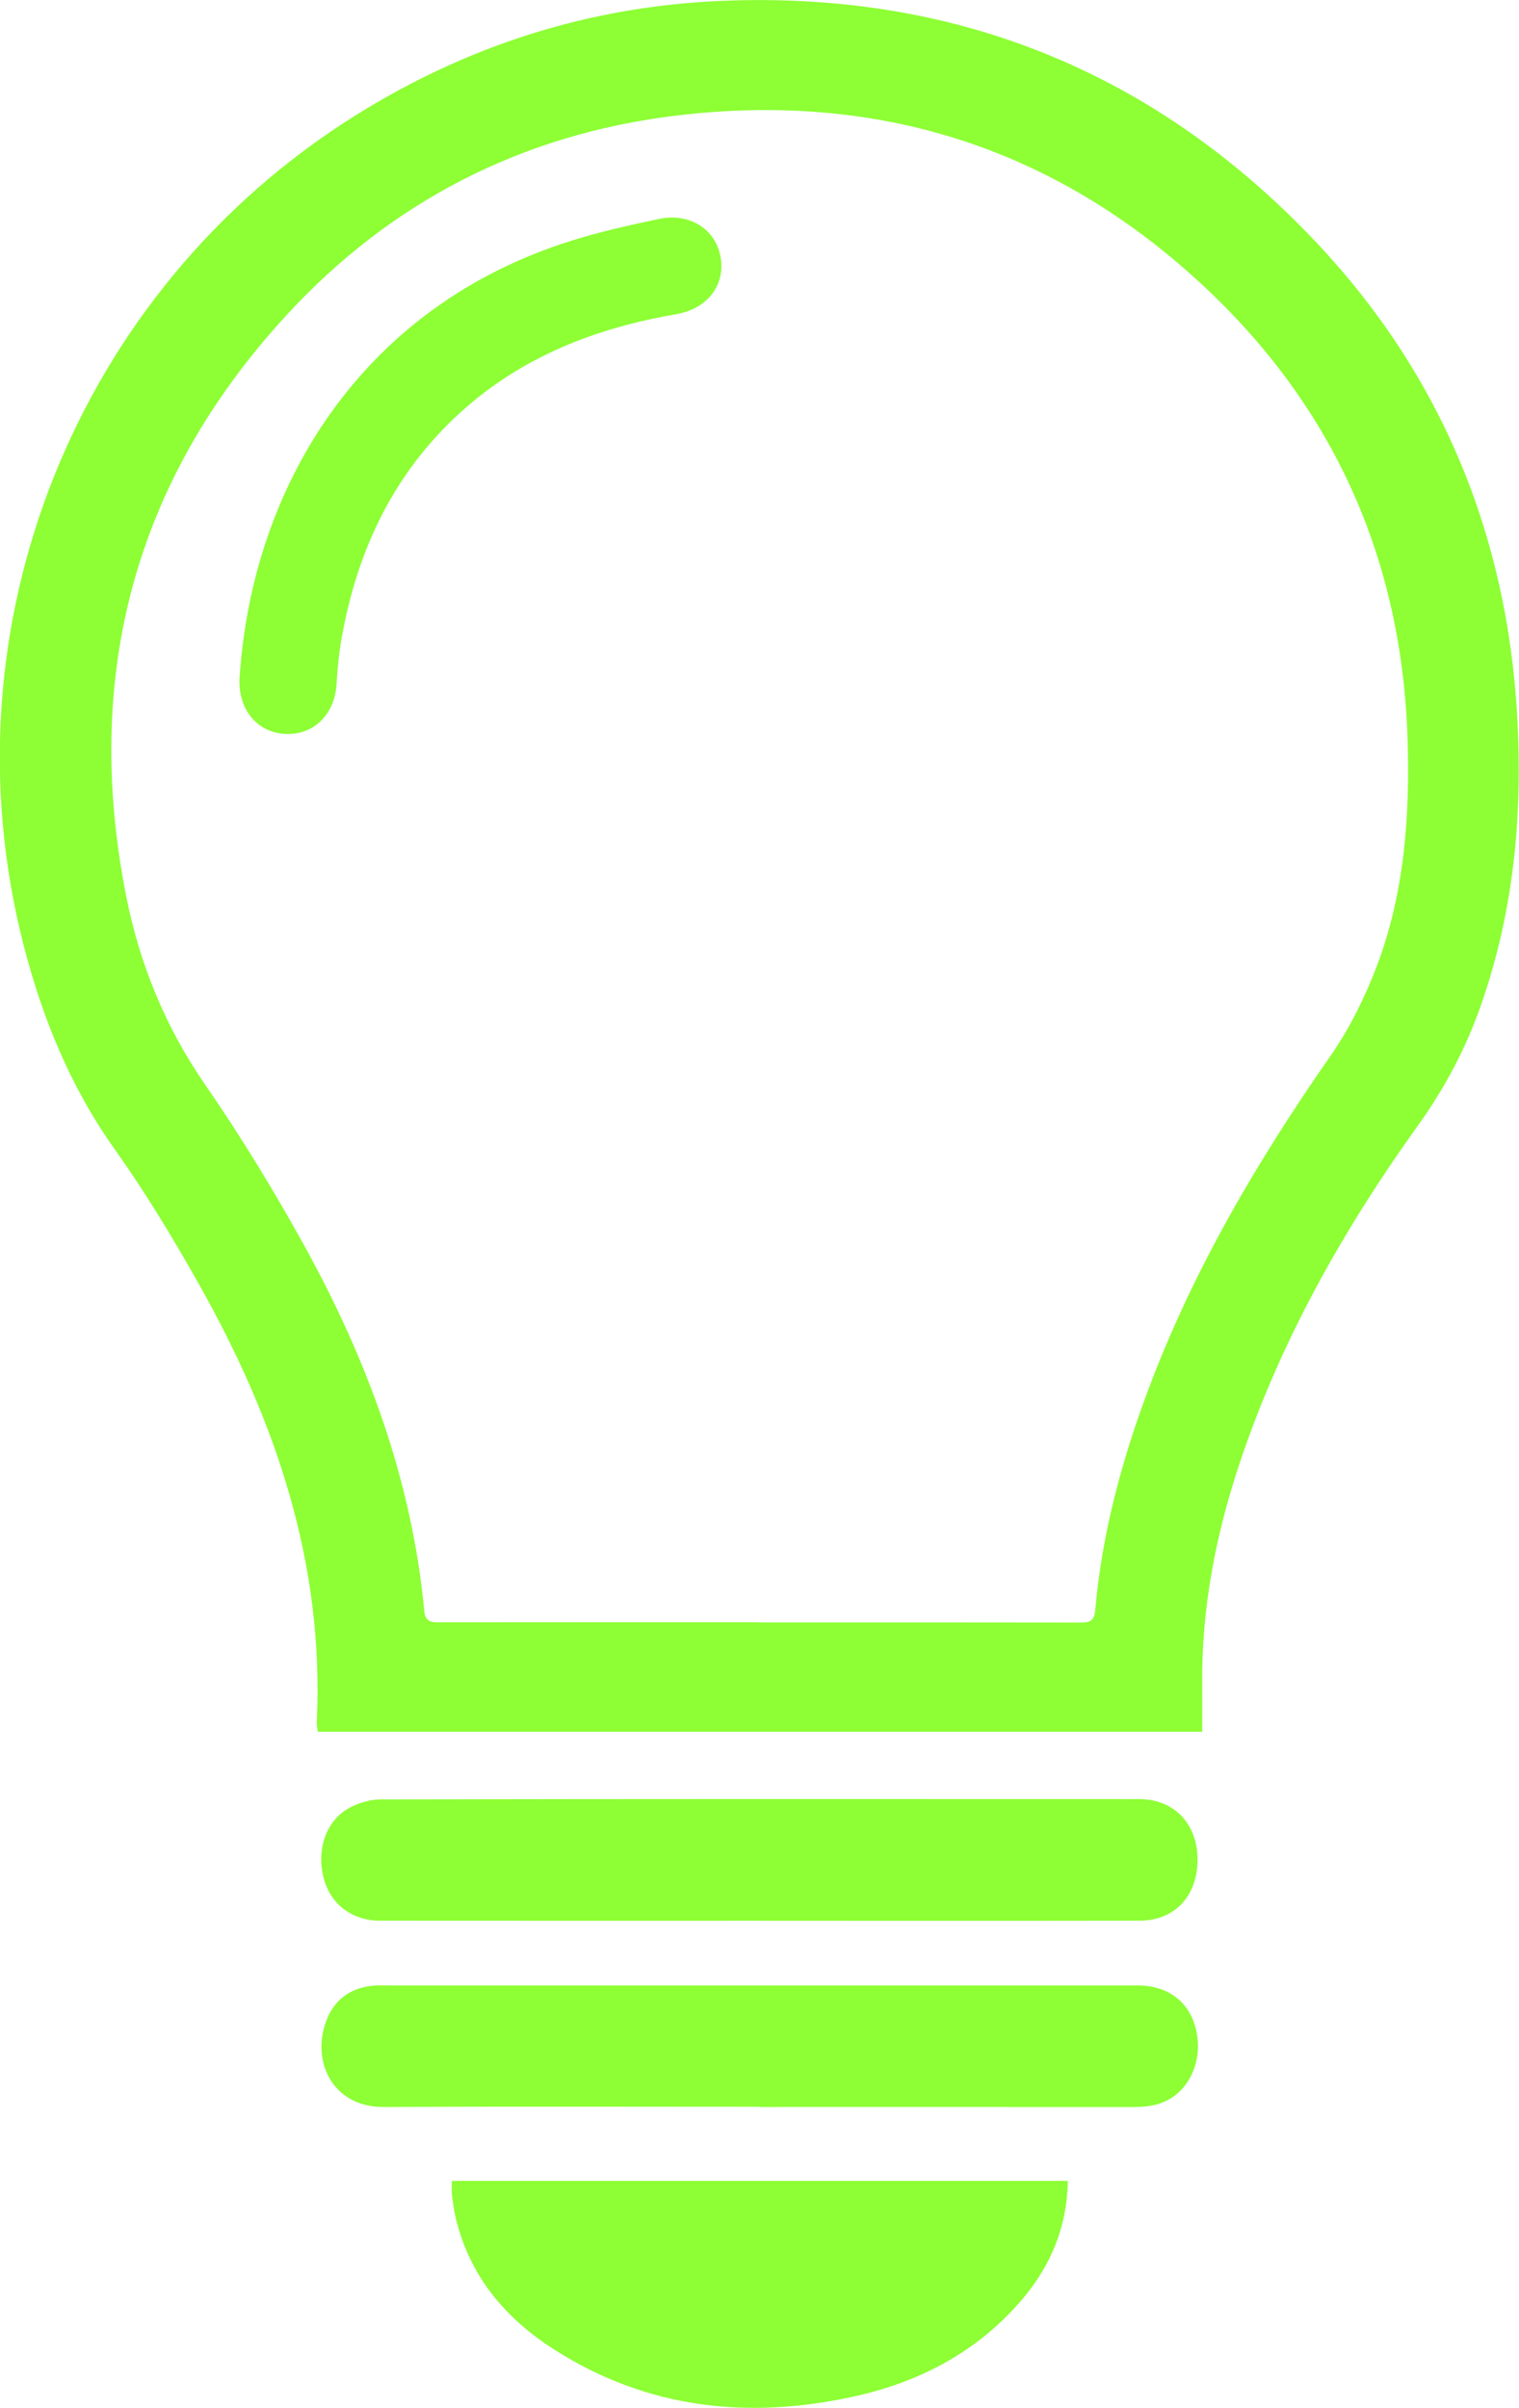
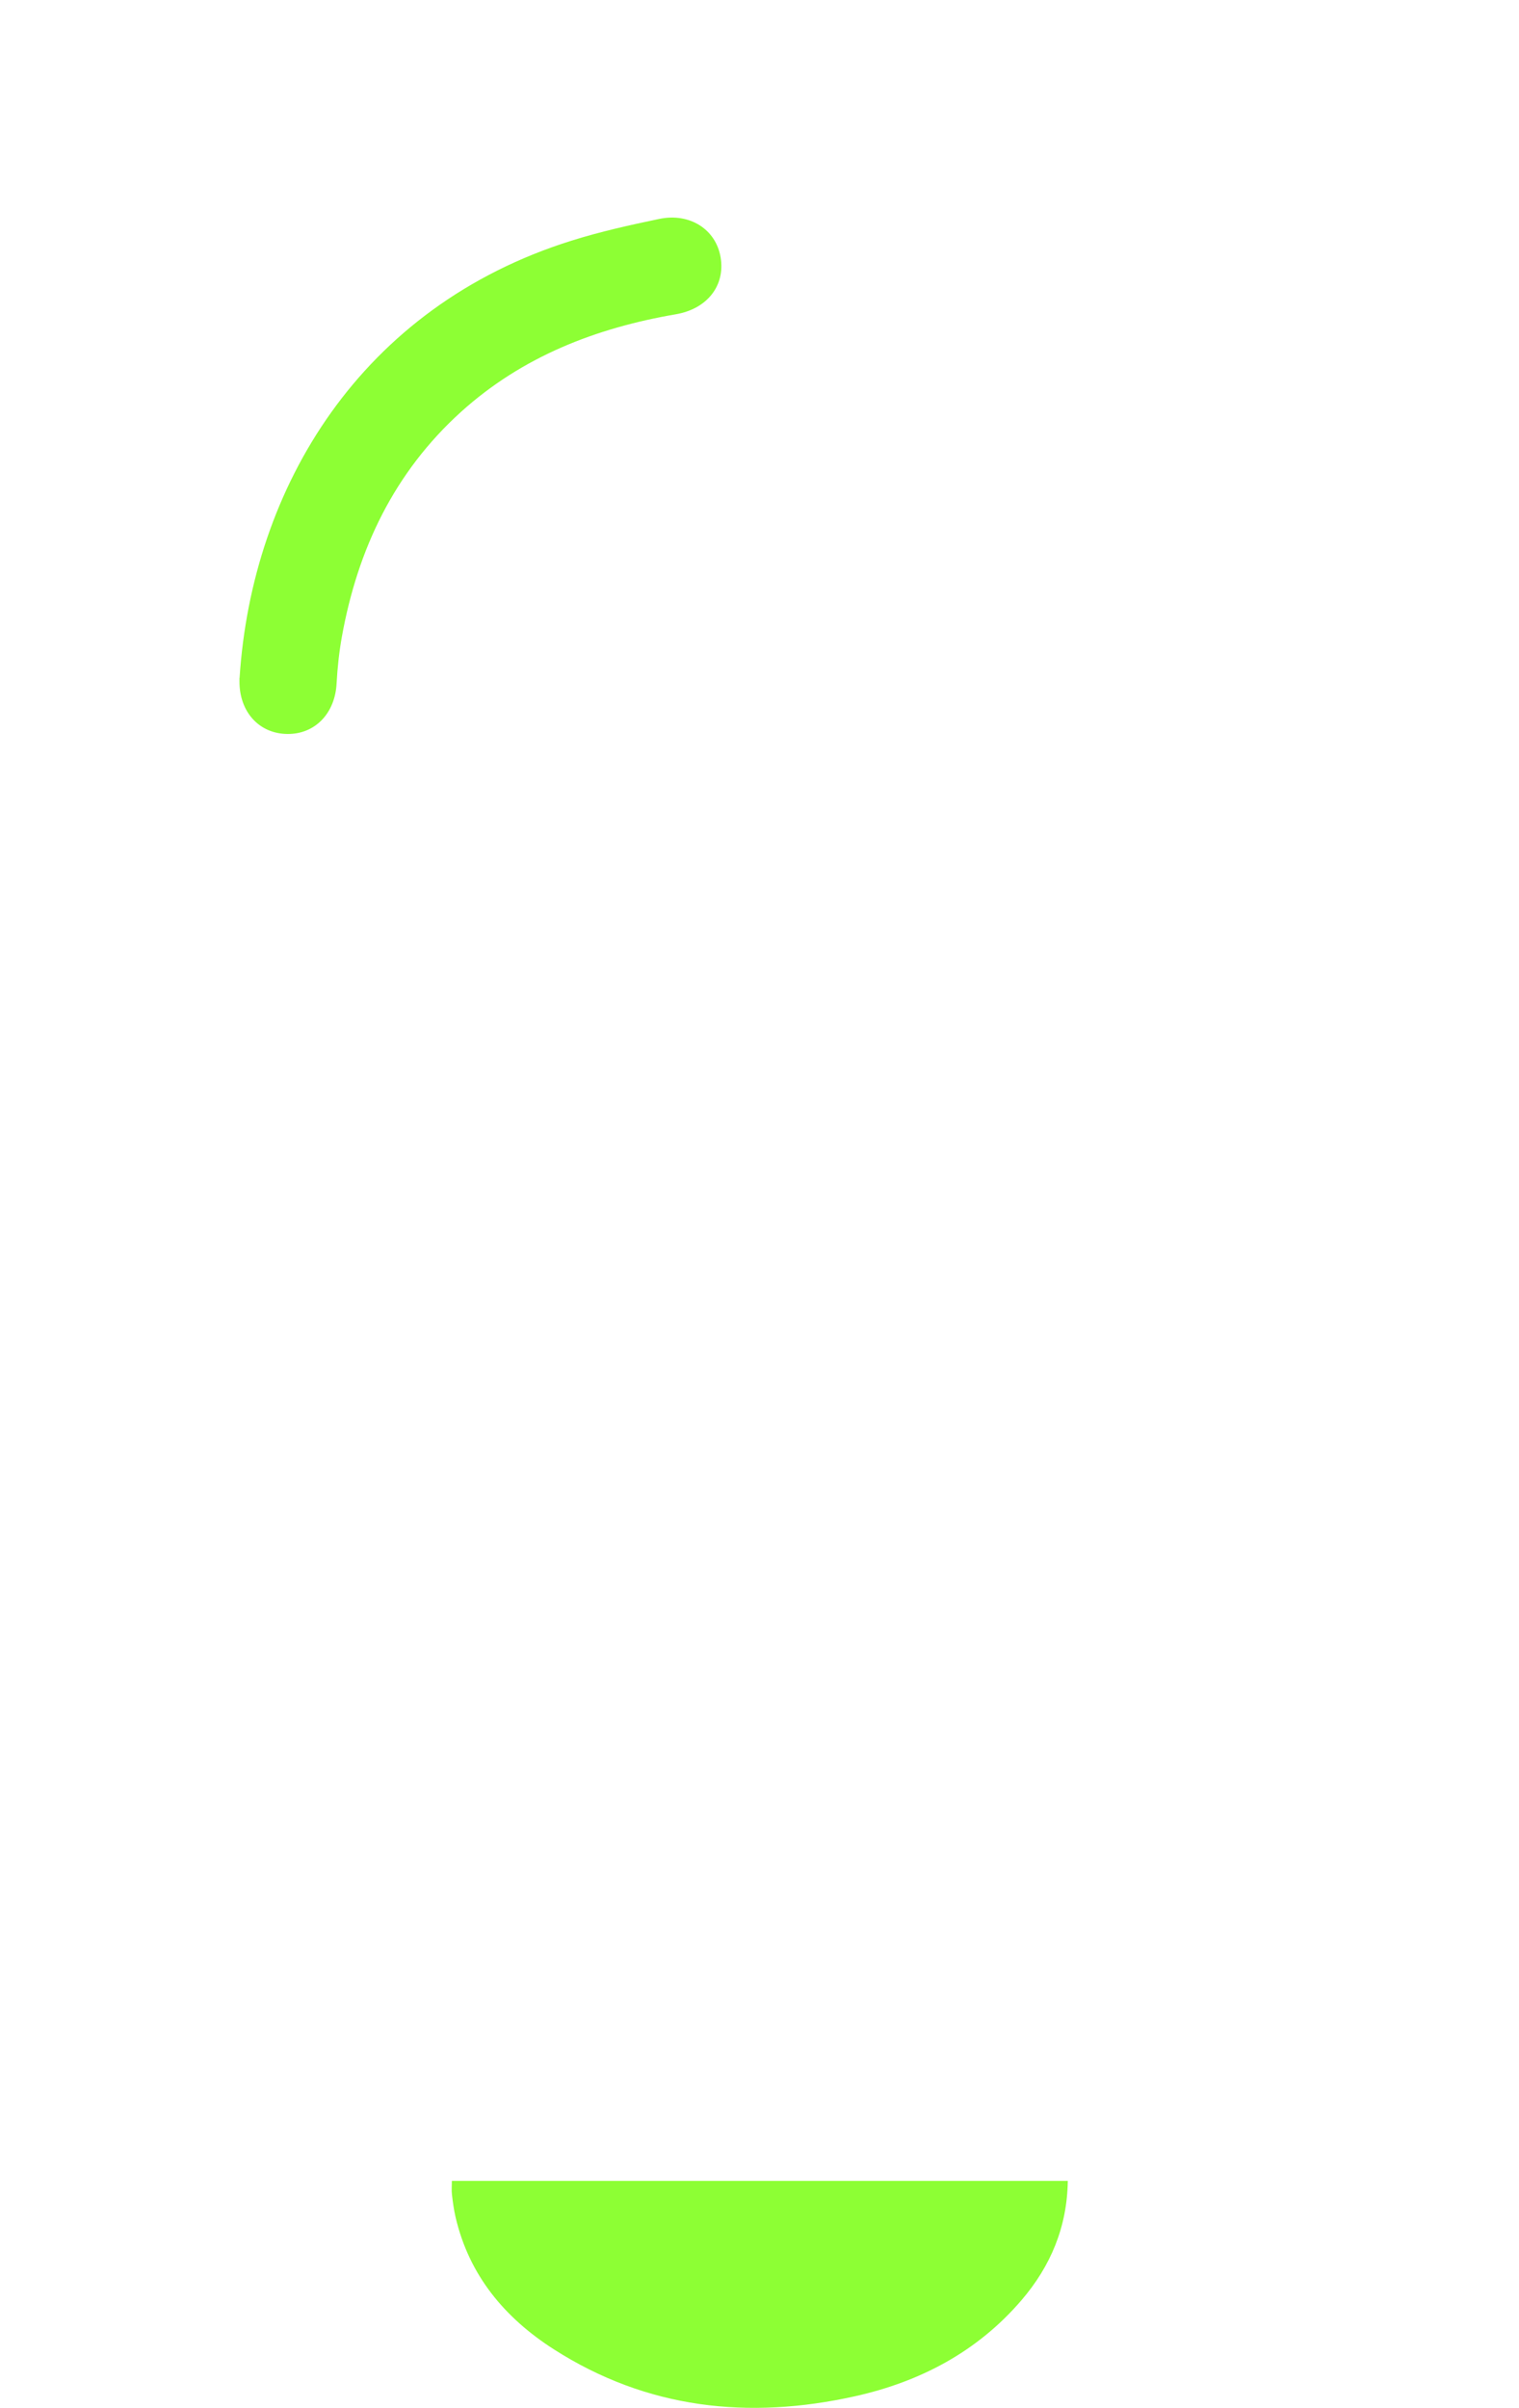
<svg xmlns="http://www.w3.org/2000/svg" xmlns:ns1="http://www.inkscape.org/namespaces/inkscape" xmlns:ns2="http://sodipodi.sourceforge.net/DTD/sodipodi-0.dtd" width="14.355mm" height="22.754mm" viewBox="0 0 14.355 22.754" version="1.1" id="svg1" xml:space="preserve" ns1:version="1.3.2 (091e20e, 2023-11-25, custom)" ns2:docname="luce_selected.svg">
  <ns2:namedview id="namedview1" pagecolor="#ffffff" bordercolor="#000000" borderopacity="0.25" ns1:showpageshadow="2" ns1:pageopacity="0.0" ns1:pagecheckerboard="0" ns1:deskcolor="#d1d1d1" ns1:document-units="mm" ns1:zoom="2.0485264" ns1:cx="27.336723" ns1:cy="43.201786" ns1:window-width="1920" ns1:window-height="1009" ns1:window-x="-8" ns1:window-y="-8" ns1:window-maximized="1" ns1:current-layer="layer1" />
  <defs id="defs1" />
  <g ns1:label="Livello 1" ns1:groupmode="layer" id="layer1" transform="translate(-87.415,-138.508)">
-     <path d="m 98.777,154.873 h -8.359 c -0.004,-0.036 -0.011,-0.067 -0.009,-0.098 0.071,-1.495 -0.391,-2.848 -1.112,-4.128 -0.247,-0.439 -0.509,-0.872 -0.801,-1.283 -0.418,-0.589 -0.682,-1.239 -0.859,-1.929 -0.772,-3.007 0.498,-6.181 3.129,-7.831 1.062,-0.666 2.219,-1.036 3.471,-1.088 2.16,-0.089 4.011,0.637 5.518,2.179 1.2,1.227 1.86,2.717 1.988,4.431 0.073,0.986 -0.006,1.959 -0.339,2.899 -0.141,0.398 -0.337,0.767 -0.584,1.112 -0.704,0.981 -1.294,2.023 -1.681,3.171 -0.232,0.687 -0.37,1.391 -0.363,2.12 0.001,0.144 0,0.287 0,0.446 z m -4.193,-1.033 c 1.015,0 2.03,-9.6e-4 3.045,0.001 0.086,0 0.127,-0.016 0.136,-0.114 0.063,-0.723 0.25,-1.417 0.504,-2.093 0.425,-1.132 1.033,-2.163 1.723,-3.153 0.176,-0.253 0.317,-0.539 0.428,-0.827 0.267,-0.694 0.32,-1.426 0.297,-2.162 -0.053,-1.7 -0.701,-3.146 -1.948,-4.3 -1.398,-1.295 -3.069,-1.82 -4.962,-1.592 -1.457,0.176 -2.698,0.812 -3.688,1.89 -1.439,1.567 -1.923,3.415 -1.51,5.494 0.127,0.639 0.371,1.234 0.748,1.779 0.34,0.493 0.654,1.008 0.943,1.533 0.589,1.072 1.008,2.204 1.124,3.432 0.01,0.102 0.058,0.111 0.14,0.111 1.007,-0.002 2.014,-0.001 3.021,-0.001 z" fill="#ffffff" id="path1" style="fill:#8dff34;fill-opacity:1;stroke-width:0.265" />
    <path d="m 97.506,159.117 c -0.006,0.437 -0.163,0.807 -0.437,1.127 -0.417,0.487 -0.959,0.772 -1.576,0.909 -1.004,0.223 -1.964,0.119 -2.844,-0.444 -0.464,-0.297 -0.801,-0.699 -0.929,-1.25 -0.016,-0.07 -0.026,-0.142 -0.034,-0.213 -0.005,-0.039 -7.4e-4,-0.08 -7.4e-4,-0.129 h 5.822 z" fill="#ffffff" id="path2" style="fill:#8dff34;fill-opacity:1;stroke-width:0.265" />
-     <path d="m 94.594,156.659 c -1.195,0 -2.391,7.2e-4 -3.587,-4.7e-4 -0.257,-2.4e-4 -0.457,-0.147 -0.526,-0.378 -0.081,-0.268 0.003,-0.552 0.221,-0.68 0.089,-0.052 0.203,-0.087 0.305,-0.088 2.391,-0.005 4.782,-0.004 7.174,-0.003 0.329,0 0.55,0.233 0.551,0.569 2.3e-4,0.348 -0.215,0.579 -0.55,0.58 -1.195,0.002 -2.391,7.2e-4 -3.587,7.2e-4 z" fill="#ffffff" id="path3" style="fill:#8dff34;fill-opacity:1;stroke-width:0.265" />
-     <path d="m 94.592,158.417 c -1.183,0 -2.367,-0.004 -3.55,0.002 -0.496,0.003 -0.697,-0.453 -0.533,-0.84 0.081,-0.192 0.241,-0.294 0.452,-0.308 0.04,-0.003 0.08,-9.8e-4 0.12,-9.8e-4 2.363,0 4.726,0 7.089,2.4e-4 0.259,0 0.455,0.133 0.53,0.356 0.087,0.256 0.012,0.537 -0.183,0.685 -0.114,0.087 -0.246,0.108 -0.386,0.108 -1.179,-0.001 -2.359,-7.1e-4 -3.538,-4.7e-4 z" fill="#ffffff" id="path4" style="fill:#8dff34;fill-opacity:1;stroke-width:0.265" />
    <path d="m 89.679,144.915 c 0.117,-1.806 1.146,-3.509 3.138,-4.133 0.271,-0.085 0.549,-0.147 0.827,-0.205 0.291,-0.061 0.537,0.1 0.581,0.363 0.045,0.267 -0.127,0.487 -0.423,0.538 -0.758,0.13 -1.452,0.4 -2.03,0.922 -0.632,0.572 -0.977,1.298 -1.126,2.124 -0.026,0.145 -0.042,0.293 -0.05,0.441 -0.014,0.283 -0.203,0.482 -0.465,0.479 -0.267,-0.002 -0.455,-0.209 -0.453,-0.499 0,-0.012 0,-0.024 0,-0.029 z" fill="#ffffff" id="path5" style="fill:#8dff34;fill-opacity:1;stroke-width:0.265" />
  </g>
</svg>